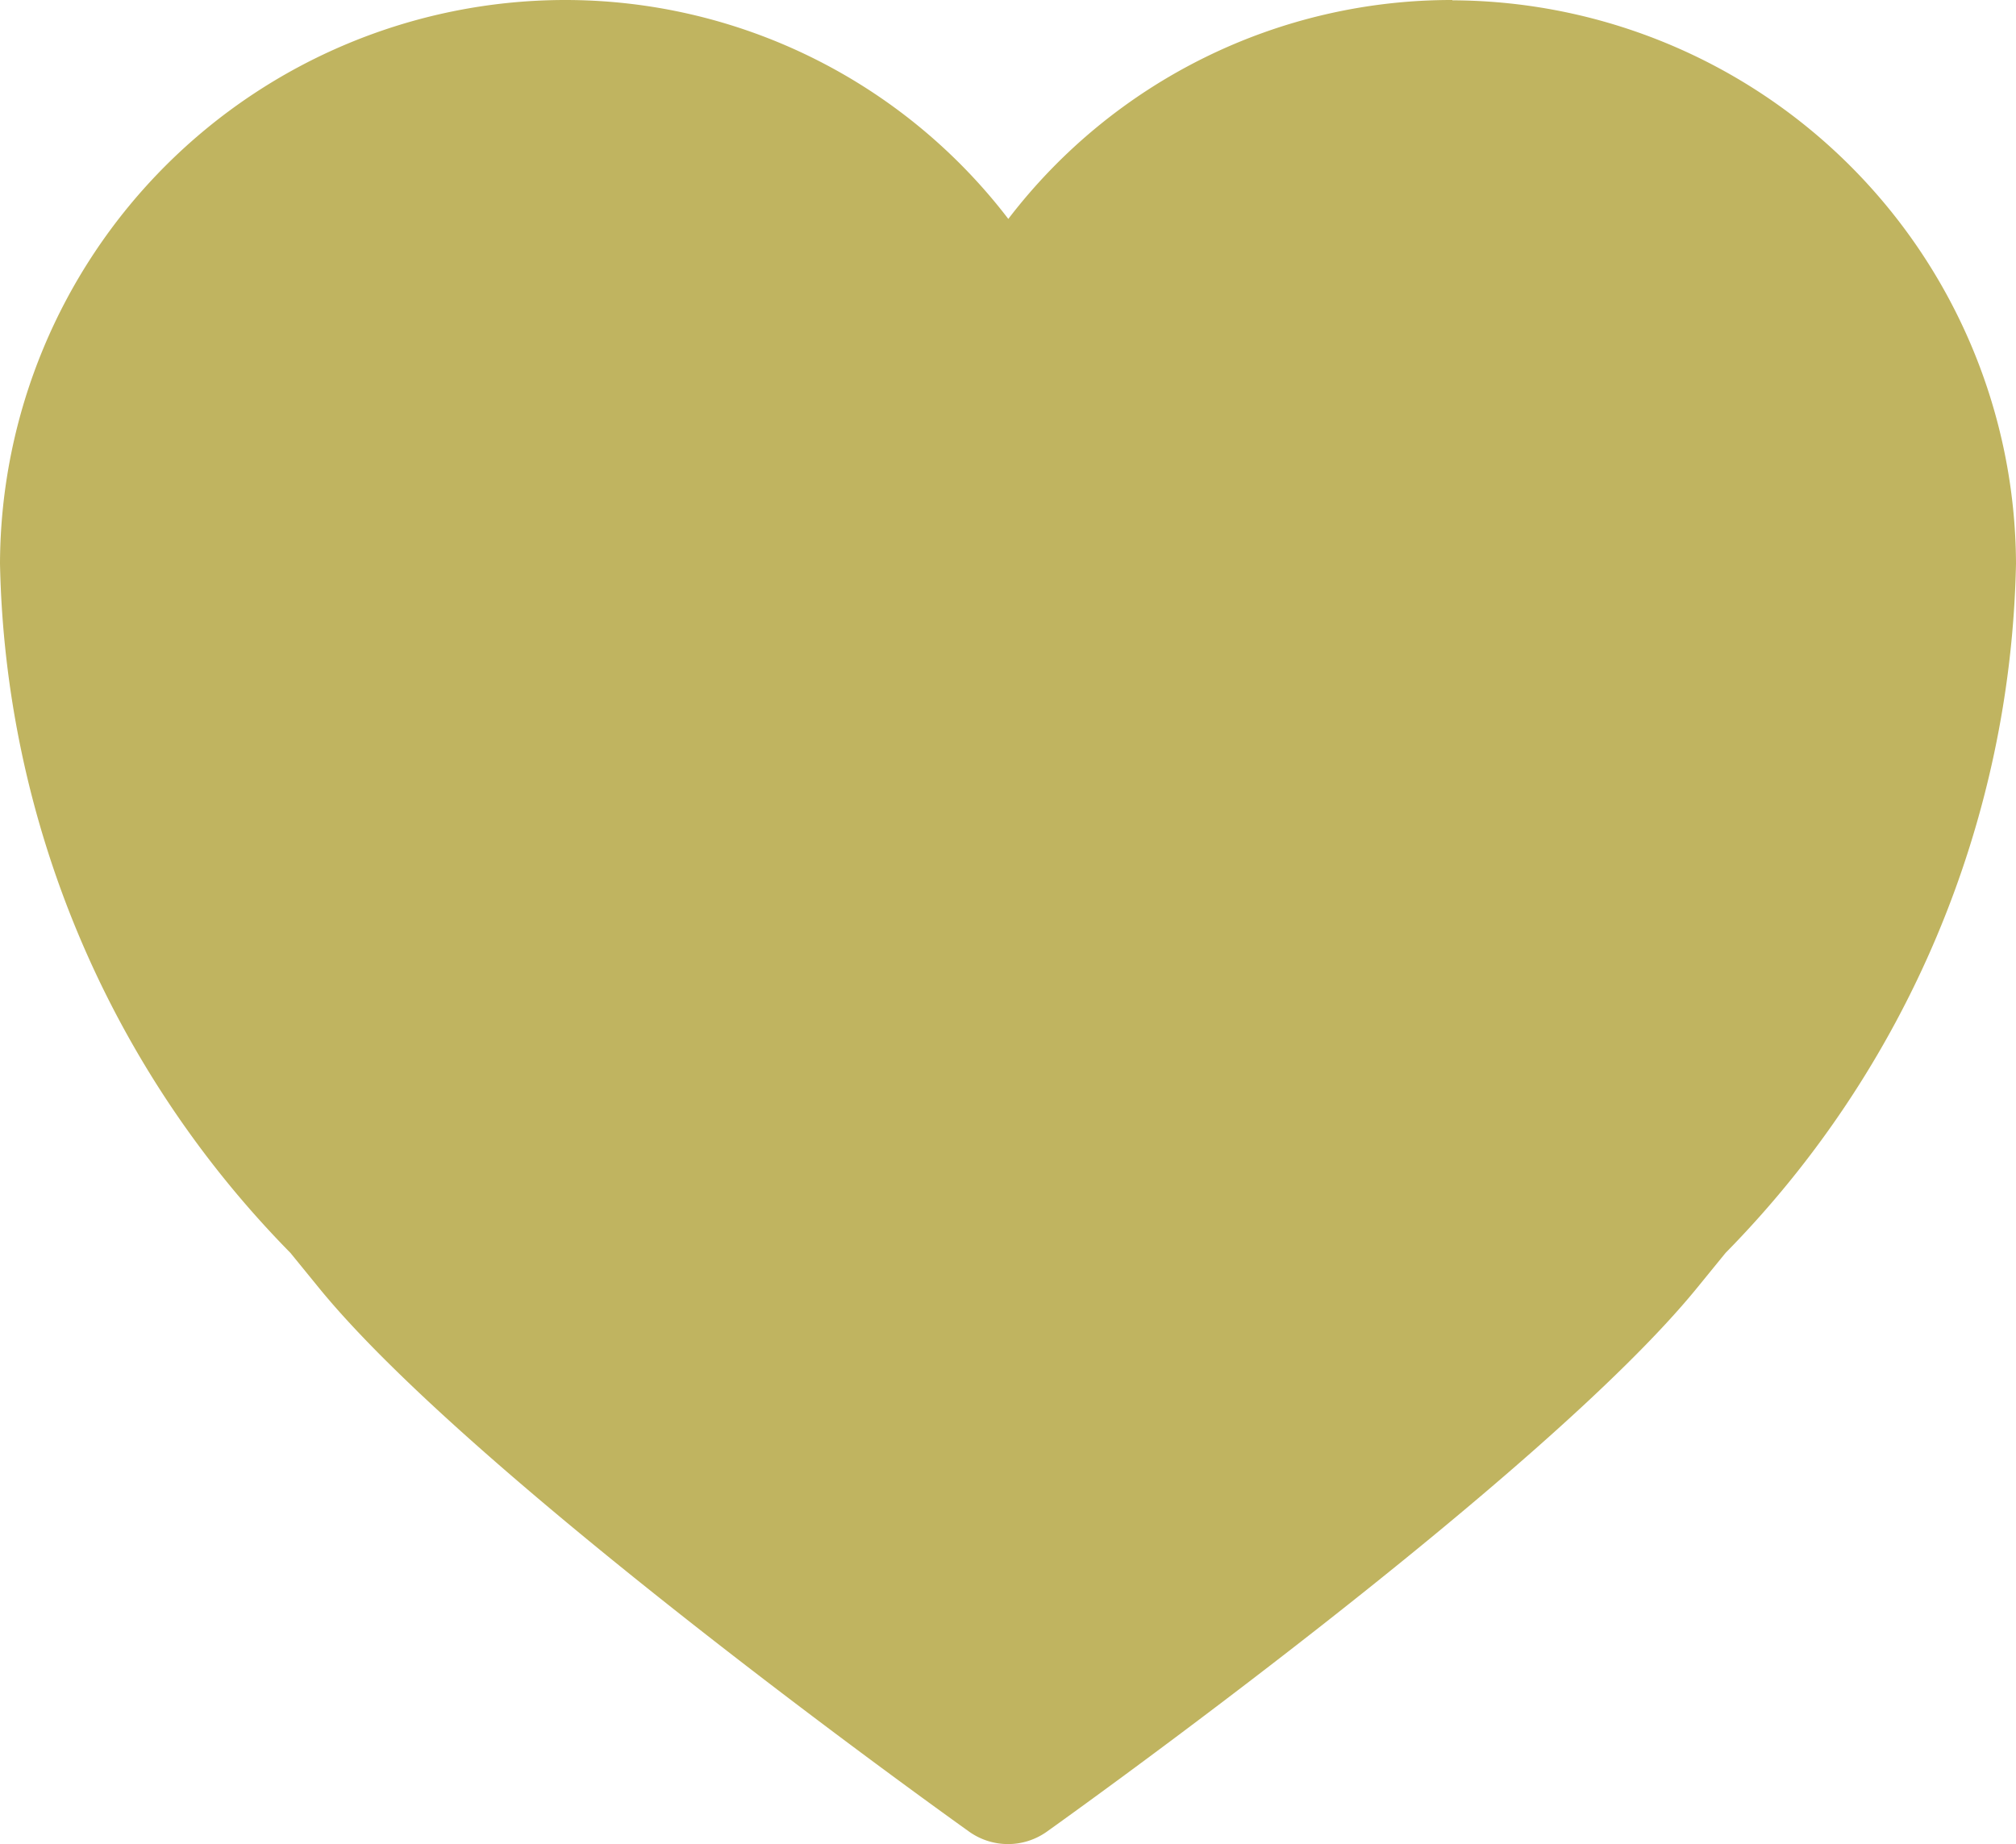
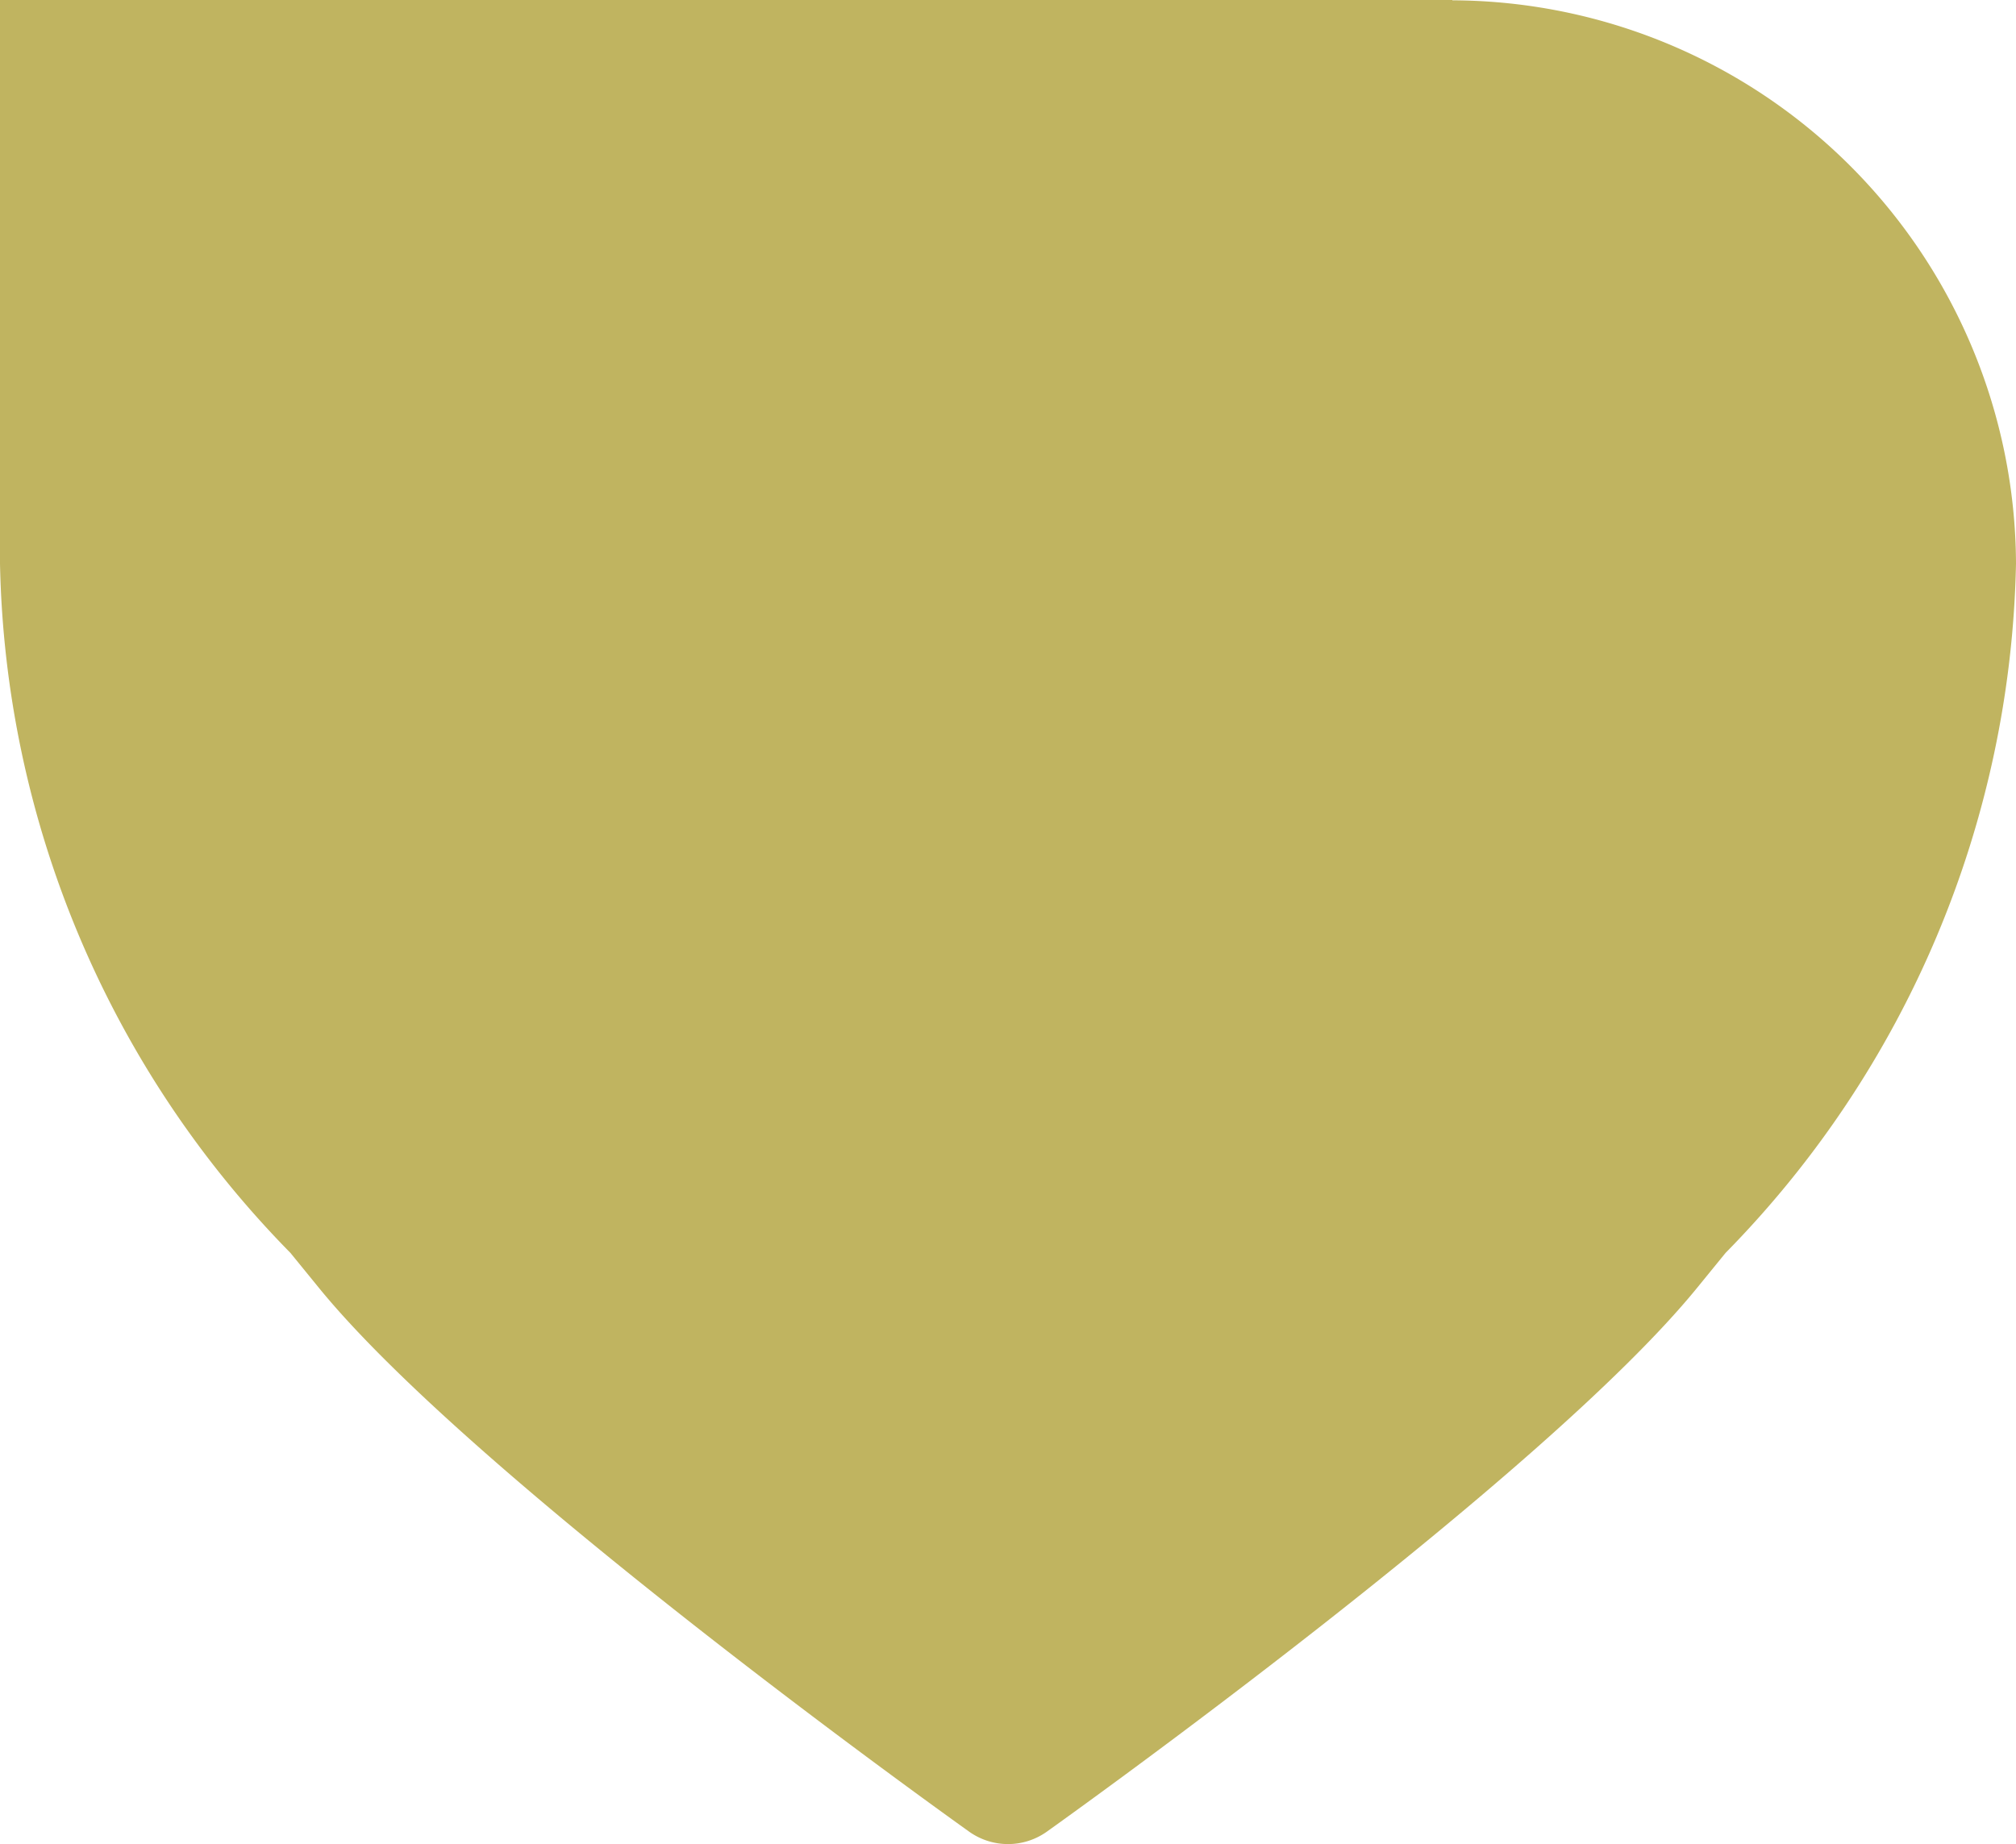
<svg xmlns="http://www.w3.org/2000/svg" width="19.152" height="17.52" viewBox="0 0 19.152 17.52">
-   <path d="M17.419 4.846a5.3 5.3 0 0 0-4.219 2.08 5.3 5.3 0 0 0-4.222-2.08A5.373 5.373 0 0 0 3.621 10.2a9.607 9.607 0 0 0 2.759 6.55l.264.324c1.461 1.8 5.992 5.038 6.184 5.175a.636.636 0 0 0 .738 0c.192-.137 4.722-3.373 6.184-5.175l.264-.324a9.613 9.613 0 0 0 2.759-6.55 5.374 5.374 0 0 0-5.355-5.351z" transform="translate(-3.621 -4.846)" style="fill:#c0b460" />
+   <path d="M17.419 4.846A5.373 5.373 0 0 0 3.621 10.2a9.607 9.607 0 0 0 2.759 6.55l.264.324c1.461 1.8 5.992 5.038 6.184 5.175a.636.636 0 0 0 .738 0c.192-.137 4.722-3.373 6.184-5.175l.264-.324a9.613 9.613 0 0 0 2.759-6.55 5.374 5.374 0 0 0-5.355-5.351z" transform="translate(-3.621 -4.846)" style="fill:#c0b460" />
</svg>